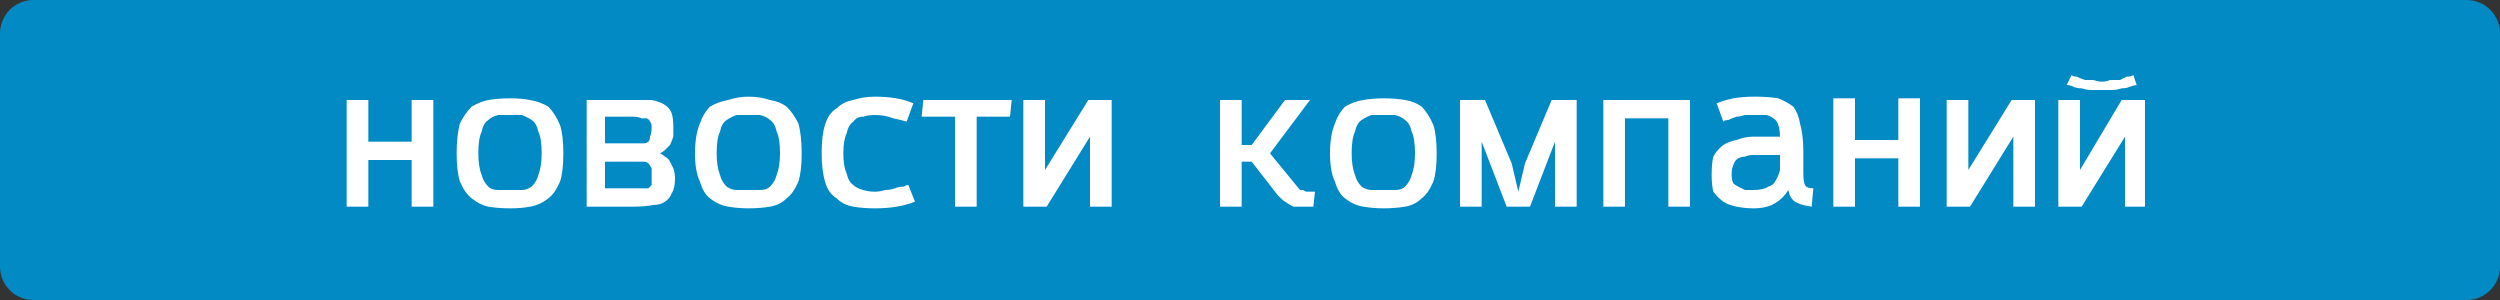
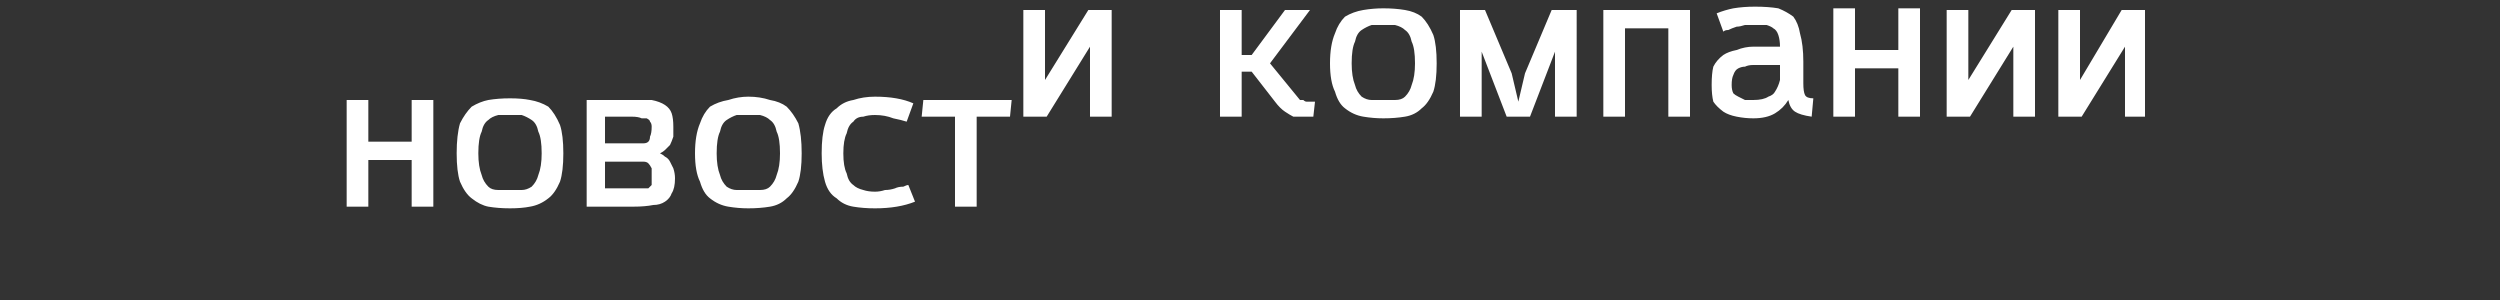
<svg xmlns="http://www.w3.org/2000/svg" version="1.2" viewBox="0 0 150 18" width="150" height="18">
  <rect x="0" y="0" width="150" height="18" fill="#333333" stroke="none" />
  <style>.a{fill:#028ac5}.b{fill:#fff}</style>
-   <path class="a" d="m0 2c0-1.1 0.9-2 2-2h146c1.1 0 2 0.9 2 2v14c0 1.1-0.9 2-2 2h-146c-1.1 0-2-0.9-2-2z" />
-   <path class="b" d="m26 12.4h-1.3v-2.8h-2.6v2.8h-1.3v-6.4h1.3v2.5h2.6v-2.5h1.3zm4.6-5.5q-0.4 0-0.7 0-0.4 0.1-0.6 0.3-0.3 0.2-0.4 0.7-0.2 0.4-0.2 1.3 0 0.8 0.2 1.3 0.1 0.4 0.4 0.7 0.2 0.2 0.6 0.2 0.3 0 0.7 0 0.4 0 0.7 0 0.3 0 0.6-0.2 0.3-0.3 0.4-0.7 0.2-0.5 0.2-1.3 0-0.9-0.2-1.3-0.1-0.5-0.4-0.7-0.3-0.2-0.6-0.3-0.3 0-0.7 0zm-3.2 2.3q0-1.1 0.2-1.8 0.3-0.6 0.7-1 0.5-0.3 1-0.4 0.6-0.1 1.3-0.1 0.7 0 1.2 0.1 0.6 0.1 1.1 0.4 0.4 0.4 0.7 1.1 0.2 0.6 0.2 1.7 0 1.1-0.2 1.7-0.3 0.7-0.7 1-0.5 0.4-1.1 0.5-0.5 0.1-1.2 0.1-0.7 0-1.3-0.1-0.5-0.1-1-0.5-0.4-0.3-0.7-1-0.2-0.6-0.2-1.7zm10.6 3.2h-2.8v-6.4h2.7q0.7 0 1.2 0 0.5 0.1 0.8 0.3 0.3 0.2 0.4 0.5 0.1 0.3 0.1 0.8 0 0.4 0 0.6-0.1 0.3-0.2 0.5-0.1 0.1-0.3 0.3-0.1 0.1-0.3 0.2 0.2 0.1 0.3 0.2 0.2 0.1 0.3 0.3 0.1 0.2 0.2 0.4 0.1 0.3 0.1 0.6 0 0.6-0.2 0.9-0.1 0.3-0.4 0.5-0.3 0.2-0.7 0.2-0.5 0.1-1.2 0.1zm-1.7-1.1h1.7q0.3 0 0.5 0 0.2 0 0.4 0 0.1-0.1 0.2-0.2 0-0.1 0-0.4 0-0.3 0-0.6-0.1-0.2-0.2-0.3-0.1-0.1-0.3-0.1-0.2 0-0.5 0h-1.8zm0-2.7h1.8q0.3 0 0.5 0 0.2 0 0.3-0.1 0.1-0.1 0.1-0.3 0.1-0.2 0.1-0.6 0-0.2-0.1-0.3 0-0.1-0.2-0.2-0.1 0-0.3 0-0.2-0.1-0.6-0.1h-1.6zm8.6-1.7q-0.4 0-0.7 0-0.3 0.1-0.6 0.3-0.3 0.2-0.4 0.7-0.2 0.4-0.2 1.3 0 0.8 0.2 1.3 0.1 0.4 0.4 0.7 0.3 0.2 0.6 0.2 0.3 0 0.7 0 0.4 0 0.7 0 0.4 0 0.6-0.2 0.3-0.3 0.4-0.7 0.2-0.5 0.2-1.3 0-0.9-0.2-1.3-0.1-0.5-0.4-0.7-0.2-0.2-0.6-0.3-0.3 0-0.7 0zm-3.2 2.3q0-1.1 0.3-1.8 0.2-0.6 0.6-1 0.5-0.3 1.1-0.4 0.6-0.2 1.2-0.2 0.7 0 1.3 0.2 0.6 0.1 1 0.4 0.4 0.4 0.7 1 0.2 0.7 0.2 1.8 0 1.1-0.2 1.7-0.3 0.7-0.7 1-0.4 0.4-1 0.5-0.6 0.1-1.3 0.1-0.6 0-1.2-0.1-0.6-0.1-1.1-0.5-0.4-0.3-0.6-1-0.3-0.6-0.3-1.7zm12.8 1.9l0.4 1q-0.5 0.2-1.1 0.3-0.6 0.1-1.3 0.1-0.7 0-1.3-0.1-0.6-0.1-1-0.5-0.5-0.3-0.7-1-0.2-0.7-0.2-1.7 0-1.1 0.2-1.7 0.2-0.7 0.7-1 0.4-0.4 1-0.5 0.6-0.2 1.3-0.2 1.4 0 2.3 0.4l-0.4 1.1q-0.3-0.1-0.8-0.2-0.5-0.2-1.1-0.2-0.4 0-0.7 0.1-0.4 0-0.6 0.3-0.3 0.2-0.4 0.7-0.2 0.4-0.2 1.2 0 0.8 0.2 1.2 0.1 0.5 0.4 0.7 0.2 0.2 0.6 0.3 0.3 0.1 0.7 0.1 0.3 0 0.6-0.1 0.3 0 0.6-0.1 0.2-0.1 0.5-0.1 0.2-0.1 0.3-0.1zm4.1 1.3h-1.3v-5.4h-2l0.1-1h5.3l-0.1 1h-2zm4.2 0h-1.4v-6.4h1.3v4.2l2.6-4.2h1.4v6.4h-1.3v-4.2zm13.7-0.9l-1.4-1.8h-0.6v2.7h-1.3v-6.4h1.3v2.7h0.6l2-2.7h1.5q-0.6 0.8-1.2 1.6-0.6 0.8-1.2 1.6l1.8 2.2q0.1 0 0.2 0 0.1 0.1 0.2 0.1 0.1 0 0.2 0 0.2 0 0.3 0l-0.1 0.9q-0.4 0-0.6 0-0.3 0-0.6 0-0.2-0.1-0.5-0.3-0.3-0.2-0.6-0.6zm6.5-4.6q-0.4 0-0.7 0-0.3 0.1-0.6 0.3-0.3 0.2-0.4 0.7-0.2 0.4-0.2 1.3 0 0.8 0.2 1.3 0.1 0.4 0.4 0.7 0.3 0.2 0.6 0.2 0.3 0 0.7 0 0.4 0 0.7 0 0.4 0 0.6-0.2 0.3-0.3 0.4-0.7 0.2-0.5 0.2-1.3 0-0.9-0.2-1.3-0.1-0.5-0.4-0.7-0.2-0.2-0.6-0.3-0.3 0-0.7 0zm-3.2 2.3q0-1.1 0.3-1.8 0.2-0.6 0.6-1 0.5-0.3 1.1-0.4 0.6-0.1 1.2-0.1 0.7 0 1.3 0.1 0.6 0.1 1 0.4 0.4 0.4 0.7 1.1 0.2 0.6 0.2 1.7 0 1.1-0.2 1.7-0.3 0.7-0.7 1-0.4 0.4-1 0.5-0.6 0.1-1.3 0.1-0.6 0-1.2-0.1-0.6-0.1-1.1-0.5-0.4-0.3-0.6-1-0.3-0.6-0.3-1.7zm14.8 3.2h-1.3v-3.9l-1.5 3.9h-1.4l-1.5-3.9v3.9h-1.3v-6.4h1.5l1.6 3.8 0.4 1.7 0.4-1.7 1.6-3.8h1.5zm6.8 0h-1.3v-5.3h-2.6v5.3h-1.3v-6.4h5.2zm7.4-1.1l-0.1 1.1q-0.7-0.1-1-0.3-0.3-0.2-0.4-0.7-0.3 0.5-0.8 0.8-0.5 0.3-1.3 0.3-0.5 0-1-0.1-0.5-0.1-0.8-0.3-0.4-0.3-0.6-0.6-0.1-0.4-0.1-1 0-0.7 0.1-1.1 0.2-0.4 0.6-0.7 0.3-0.2 0.8-0.3 0.5-0.2 1-0.2h1.6q0-0.4-0.1-0.7-0.1-0.3-0.3-0.4-0.1-0.1-0.4-0.2-0.3 0-0.7 0-0.3 0-0.6 0-0.3 0.1-0.5 0.1-0.3 0.1-0.5 0.2-0.2 0-0.3 0.1l-0.4-1.1q0.5-0.2 1-0.3 0.6-0.1 1.3-0.1 0.8 0 1.4 0.1 0.5 0.2 0.9 0.5 0.3 0.4 0.4 1 0.2 0.7 0.2 1.7v0.2 1.1q0 0.5 0.1 0.7 0.1 0.2 0.5 0.2zm-2-1.9v-0.1h-1.6q-0.3 0-0.5 0.1-0.2 0-0.4 0.1-0.2 0.1-0.3 0.4-0.1 0.2-0.1 0.6 0 0.3 0.1 0.5 0.1 0.1 0.3 0.2 0.2 0.1 0.4 0.2 0.3 0 0.5 0 0.6 0 0.9-0.2 0.3-0.1 0.4-0.3 0.2-0.3 0.3-0.7 0-0.3 0-0.8zm8.4 3h-1.3v-2.9h-2.6v2.9h-1.3v-6.5h1.3v2.5h2.6v-2.5h1.3zm3 0h-1.4v-6.4h1.3v4.2l2.6-4.2h1.4v6.4h-1.3v-4.2zm9.8-7.9l0.2 0.6q-0.1 0-0.4 0.1-0.2 0.1-0.5 0.1-0.3 0.1-0.6 0.1-0.3 0-0.6 0-0.3 0-0.6 0-0.3 0-0.6-0.1-0.3 0-0.5-0.1-0.2-0.1-0.4-0.1l0.3-0.6q0.1 0.1 0.3 0.1 0.2 0.1 0.5 0.2 0.2 0 0.5 0 0.3 0.1 0.5 0.1 0.3 0 0.5-0.1 0.3 0 0.6 0 0.2-0.1 0.4-0.2 0.3 0 0.4-0.1zm-3.1 7.9h-1.4v-6.4h1.3v4.2l2.5-4.2h1.4v6.4h-1.2v-4.2z" />
+   <path class="b" d="m26 12.4h-1.3v-2.8h-2.6v2.8h-1.3v-6.4h1.3v2.5h2.6v-2.5h1.3zm4.6-5.5q-0.4 0-0.7 0-0.4 0.1-0.6 0.3-0.3 0.2-0.4 0.7-0.2 0.4-0.2 1.3 0 0.8 0.2 1.3 0.1 0.4 0.4 0.7 0.2 0.2 0.6 0.2 0.3 0 0.7 0 0.4 0 0.7 0 0.3 0 0.6-0.2 0.3-0.3 0.4-0.7 0.2-0.5 0.2-1.3 0-0.9-0.2-1.3-0.1-0.5-0.4-0.7-0.3-0.2-0.6-0.3-0.3 0-0.7 0zm-3.2 2.3q0-1.1 0.2-1.8 0.3-0.6 0.7-1 0.5-0.3 1-0.4 0.6-0.1 1.3-0.1 0.7 0 1.2 0.1 0.6 0.1 1.1 0.4 0.4 0.4 0.7 1.1 0.2 0.6 0.2 1.7 0 1.1-0.2 1.7-0.3 0.7-0.7 1-0.5 0.4-1.1 0.5-0.5 0.1-1.2 0.1-0.7 0-1.3-0.1-0.5-0.1-1-0.5-0.4-0.3-0.7-1-0.2-0.6-0.2-1.7zm10.6 3.2h-2.8v-6.4h2.7q0.7 0 1.2 0 0.5 0.1 0.8 0.3 0.3 0.2 0.4 0.5 0.1 0.3 0.1 0.8 0 0.4 0 0.6-0.1 0.3-0.2 0.5-0.1 0.1-0.3 0.3-0.1 0.1-0.3 0.2 0.2 0.1 0.3 0.2 0.2 0.1 0.3 0.3 0.1 0.2 0.2 0.4 0.1 0.3 0.1 0.6 0 0.6-0.2 0.9-0.1 0.3-0.4 0.5-0.3 0.2-0.7 0.2-0.5 0.1-1.2 0.1zm-1.7-1.1h1.7q0.3 0 0.5 0 0.2 0 0.4 0 0.1-0.1 0.2-0.2 0-0.1 0-0.4 0-0.3 0-0.6-0.1-0.2-0.2-0.3-0.1-0.1-0.3-0.1-0.2 0-0.5 0h-1.8zm0-2.7h1.8q0.3 0 0.5 0 0.2 0 0.3-0.1 0.1-0.1 0.1-0.3 0.1-0.2 0.1-0.6 0-0.2-0.1-0.3 0-0.1-0.2-0.2-0.1 0-0.3 0-0.2-0.1-0.6-0.1h-1.6zm8.6-1.7q-0.4 0-0.7 0-0.3 0.1-0.6 0.3-0.3 0.2-0.4 0.7-0.2 0.4-0.2 1.3 0 0.8 0.2 1.3 0.1 0.4 0.4 0.7 0.3 0.2 0.6 0.2 0.3 0 0.7 0 0.4 0 0.7 0 0.4 0 0.6-0.2 0.3-0.3 0.4-0.7 0.2-0.5 0.2-1.3 0-0.9-0.2-1.3-0.1-0.5-0.4-0.7-0.2-0.2-0.6-0.3-0.3 0-0.7 0zm-3.2 2.3q0-1.1 0.3-1.8 0.2-0.6 0.6-1 0.5-0.3 1.1-0.4 0.6-0.2 1.2-0.2 0.7 0 1.3 0.2 0.6 0.1 1 0.4 0.4 0.4 0.7 1 0.2 0.7 0.2 1.8 0 1.1-0.2 1.7-0.3 0.7-0.7 1-0.4 0.4-1 0.5-0.6 0.1-1.3 0.1-0.6 0-1.2-0.1-0.6-0.1-1.1-0.5-0.4-0.3-0.6-1-0.3-0.6-0.3-1.7zm12.8 1.9l0.4 1q-0.5 0.2-1.1 0.3-0.6 0.1-1.3 0.1-0.7 0-1.3-0.1-0.6-0.1-1-0.5-0.5-0.3-0.7-1-0.2-0.7-0.2-1.7 0-1.1 0.2-1.7 0.2-0.7 0.7-1 0.4-0.4 1-0.5 0.6-0.2 1.3-0.2 1.4 0 2.3 0.4l-0.4 1.1q-0.3-0.1-0.8-0.2-0.5-0.2-1.1-0.2-0.4 0-0.7 0.1-0.4 0-0.6 0.3-0.3 0.2-0.4 0.7-0.2 0.4-0.2 1.2 0 0.8 0.2 1.2 0.1 0.5 0.4 0.7 0.2 0.2 0.6 0.3 0.3 0.1 0.7 0.1 0.3 0 0.6-0.1 0.3 0 0.6-0.1 0.2-0.1 0.5-0.1 0.2-0.1 0.3-0.1zm4.1 1.3h-1.3v-5.4h-2l0.1-1h5.3l-0.1 1h-2m4.2 0h-1.4v-6.4h1.3v4.2l2.6-4.2h1.4v6.4h-1.3v-4.2zm13.7-0.9l-1.4-1.8h-0.6v2.7h-1.3v-6.4h1.3v2.7h0.6l2-2.7h1.5q-0.6 0.8-1.2 1.6-0.6 0.8-1.2 1.6l1.8 2.2q0.1 0 0.2 0 0.1 0.1 0.2 0.1 0.1 0 0.2 0 0.2 0 0.3 0l-0.1 0.9q-0.4 0-0.6 0-0.3 0-0.6 0-0.2-0.1-0.5-0.3-0.3-0.2-0.6-0.6zm6.5-4.6q-0.4 0-0.7 0-0.3 0.1-0.6 0.3-0.3 0.2-0.4 0.7-0.2 0.4-0.2 1.3 0 0.8 0.2 1.3 0.1 0.4 0.4 0.7 0.3 0.2 0.6 0.2 0.3 0 0.7 0 0.4 0 0.7 0 0.4 0 0.6-0.2 0.3-0.3 0.4-0.7 0.2-0.5 0.2-1.3 0-0.9-0.2-1.3-0.1-0.5-0.4-0.7-0.2-0.2-0.6-0.3-0.3 0-0.7 0zm-3.2 2.3q0-1.1 0.3-1.8 0.2-0.6 0.6-1 0.5-0.3 1.1-0.4 0.6-0.1 1.2-0.1 0.7 0 1.3 0.1 0.6 0.1 1 0.4 0.4 0.4 0.7 1.1 0.2 0.6 0.2 1.7 0 1.1-0.2 1.7-0.3 0.7-0.7 1-0.4 0.4-1 0.5-0.6 0.1-1.3 0.1-0.6 0-1.2-0.1-0.6-0.1-1.1-0.5-0.4-0.3-0.6-1-0.3-0.6-0.3-1.7zm14.8 3.2h-1.3v-3.9l-1.5 3.9h-1.4l-1.5-3.9v3.9h-1.3v-6.4h1.5l1.6 3.8 0.4 1.7 0.4-1.7 1.6-3.8h1.5zm6.8 0h-1.3v-5.3h-2.6v5.3h-1.3v-6.4h5.2zm7.4-1.1l-0.1 1.1q-0.7-0.1-1-0.3-0.3-0.2-0.4-0.7-0.3 0.5-0.8 0.8-0.5 0.3-1.3 0.3-0.5 0-1-0.1-0.5-0.1-0.8-0.3-0.4-0.3-0.6-0.6-0.1-0.4-0.1-1 0-0.7 0.1-1.1 0.2-0.4 0.6-0.7 0.3-0.2 0.8-0.3 0.5-0.2 1-0.2h1.6q0-0.4-0.1-0.7-0.1-0.3-0.3-0.4-0.1-0.1-0.4-0.2-0.3 0-0.7 0-0.3 0-0.6 0-0.3 0.1-0.5 0.1-0.3 0.1-0.5 0.2-0.2 0-0.3 0.1l-0.4-1.1q0.5-0.2 1-0.3 0.6-0.1 1.3-0.1 0.8 0 1.4 0.1 0.5 0.2 0.9 0.5 0.3 0.4 0.4 1 0.2 0.7 0.2 1.7v0.2 1.1q0 0.5 0.1 0.7 0.1 0.2 0.5 0.2zm-2-1.9v-0.1h-1.6q-0.3 0-0.5 0.1-0.2 0-0.4 0.1-0.2 0.1-0.3 0.4-0.1 0.2-0.1 0.6 0 0.3 0.1 0.5 0.1 0.1 0.3 0.2 0.2 0.1 0.4 0.2 0.3 0 0.5 0 0.6 0 0.9-0.2 0.3-0.1 0.4-0.3 0.2-0.3 0.3-0.7 0-0.3 0-0.8zm8.4 3h-1.3v-2.9h-2.6v2.9h-1.3v-6.5h1.3v2.5h2.6v-2.5h1.3zm3 0h-1.4v-6.4h1.3v4.2l2.6-4.2h1.4v6.4h-1.3v-4.2zm9.8-7.9l0.2 0.6q-0.1 0-0.4 0.1-0.2 0.1-0.5 0.1-0.3 0.1-0.6 0.1-0.3 0-0.6 0-0.3 0-0.6 0-0.3 0-0.6-0.1-0.3 0-0.5-0.1-0.2-0.1-0.4-0.1l0.3-0.6q0.1 0.1 0.3 0.1 0.2 0.1 0.5 0.2 0.2 0 0.5 0 0.3 0.1 0.5 0.1 0.3 0 0.5-0.1 0.3 0 0.6 0 0.2-0.1 0.4-0.2 0.3 0 0.4-0.1zm-3.1 7.9h-1.4v-6.4h1.3v4.2l2.5-4.2h1.4v6.4h-1.2v-4.2z" />
</svg>